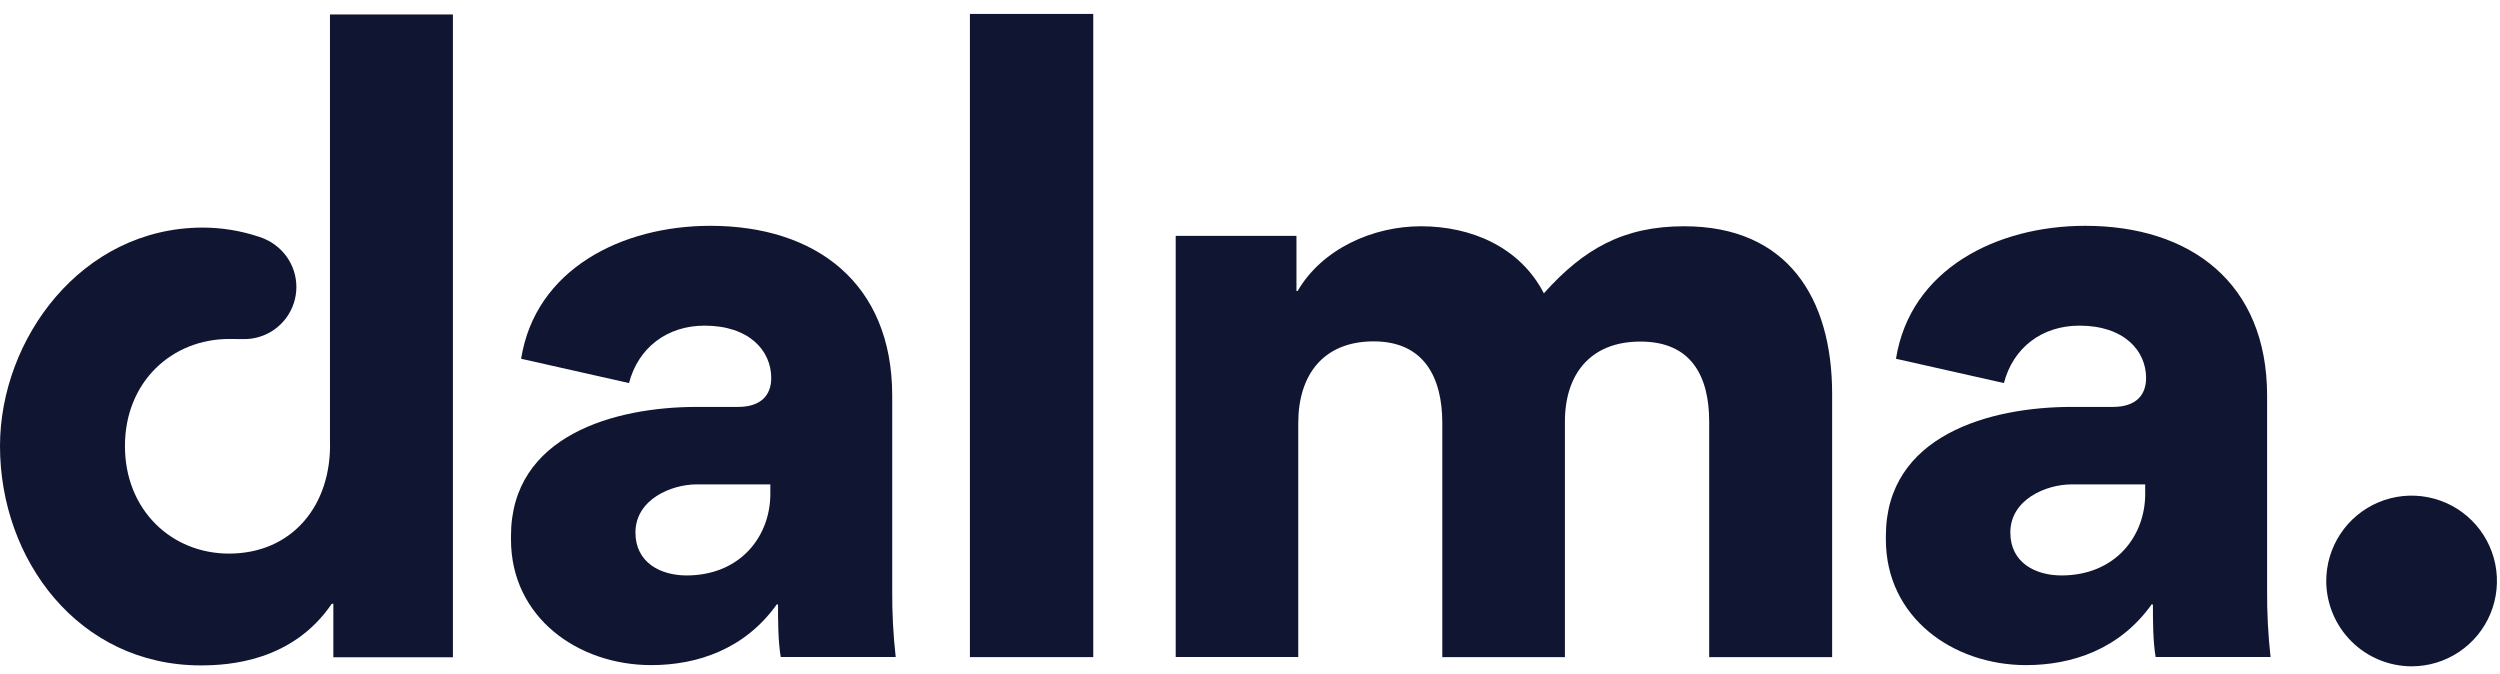
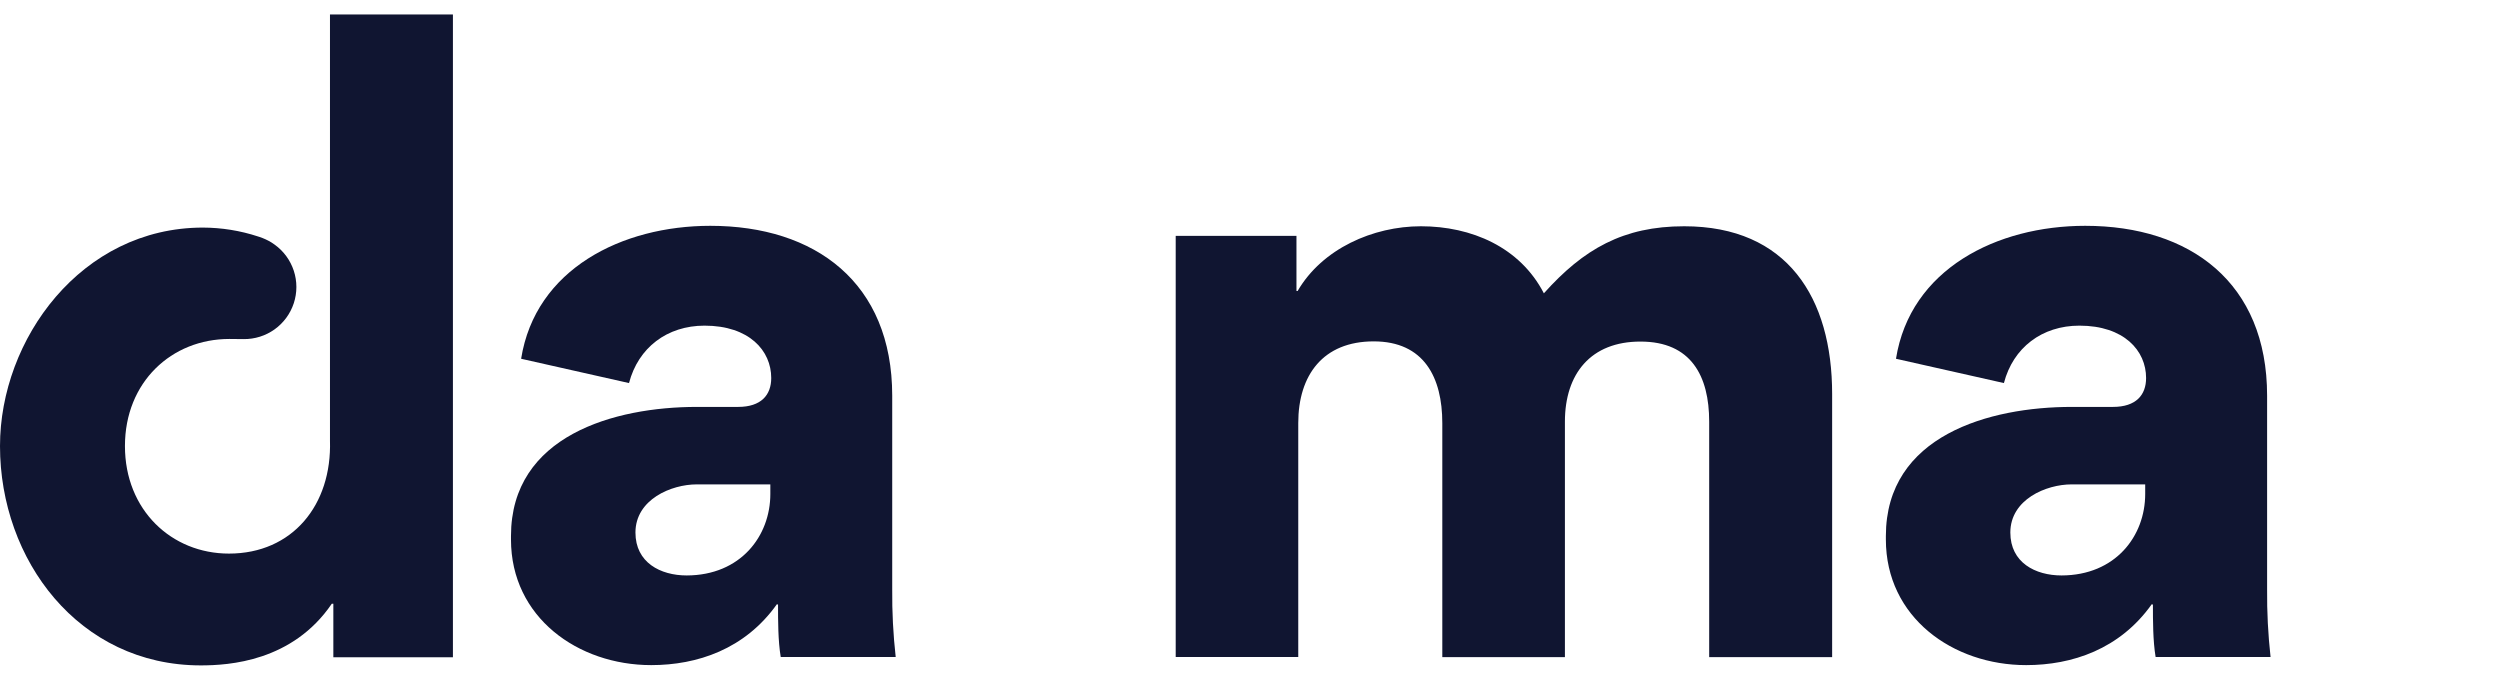
<svg xmlns="http://www.w3.org/2000/svg" width="89" height="24" viewBox="0 0 89 24" fill="none">
-   <path d="M18.191 19.207V19.082C18.191 15.502 21.881 14.486 24.808 14.486H26.276C27.098 14.486 27.456 14.062 27.456 13.457C27.456 12.484 26.674 11.593 25.082 11.593C23.751 11.593 22.722 12.374 22.393 13.637L18.552 12.772C19.061 9.575 22.146 8.039 25.287 8.039C29.019 8.039 31.763 10.056 31.763 14.088V20.976C31.756 21.782 31.797 22.589 31.887 23.39H27.794C27.698 22.814 27.698 22.101 27.698 21.524L27.657 21.511C26.518 23.115 24.817 23.678 23.184 23.678C20.578 23.678 18.191 21.98 18.191 19.207ZM27.424 17.587V17.244H24.804C23.898 17.244 22.622 17.779 22.622 18.959C22.622 20.029 23.514 20.486 24.447 20.486C26.367 20.482 27.424 19.082 27.424 17.587Z" fill="#101531" />
-   <path d="M38.92 0.496V23.393H34.529V0.496H38.92Z" fill="#101531" />
+   <path d="M18.191 19.207V19.082C18.191 15.502 21.881 14.486 24.808 14.486H26.276C27.098 14.486 27.456 14.062 27.456 13.457C27.456 12.484 26.674 11.593 25.082 11.593C23.751 11.593 22.722 12.374 22.393 13.637L18.552 12.772C19.061 9.575 22.146 8.039 25.287 8.039C29.019 8.039 31.763 10.056 31.763 14.088V20.976C31.756 21.782 31.797 22.589 31.887 23.39H27.794C27.698 22.814 27.698 22.101 27.698 21.524L27.657 21.511C26.518 23.115 24.817 23.678 23.184 23.678C20.578 23.678 18.191 21.98 18.191 19.207ZM27.424 17.587V17.244H24.804C23.898 17.244 22.622 17.779 22.622 18.959C22.622 20.029 23.514 20.486 24.447 20.486C26.367 20.482 27.424 19.082 27.424 17.587" fill="#101531" />
  <path d="M55.711 15.01V23.393H51.346V15.061C51.346 13.443 50.7 12.153 48.903 12.153C47.105 12.153 46.218 13.351 46.218 15.061V23.389H41.855V8.398H46.154V10.36H46.195C47.073 8.851 48.884 8.055 50.585 8.055C52.383 8.055 54.111 8.796 54.962 10.442C56.375 8.864 57.788 8.055 59.956 8.055C63.633 8.055 65.224 10.607 65.224 14.023V23.393H60.847V15.01C60.847 13.381 60.201 12.16 58.404 12.16C56.63 12.157 55.711 13.309 55.711 15.01Z" fill="#101531" />
  <path d="M67.137 19.207V19.082C67.137 15.502 70.827 14.486 73.753 14.486H75.221C76.044 14.486 76.401 14.062 76.401 13.457C76.401 12.484 75.619 11.593 74.027 11.593C72.697 11.593 71.668 12.374 71.339 13.637L67.497 12.772C68.006 9.575 71.091 8.039 74.234 8.039C77.964 8.039 80.709 10.056 80.709 14.088V20.976C80.702 21.782 80.743 22.589 80.832 23.39H76.74C76.644 22.814 76.644 22.101 76.644 21.524L76.602 21.511C75.464 23.115 73.762 23.678 72.131 23.678C69.524 23.678 67.137 21.98 67.137 19.207ZM76.369 17.587V17.244H73.749C72.843 17.244 71.568 17.779 71.568 18.959C71.568 20.029 72.459 20.486 73.392 20.486C75.313 20.482 76.369 19.082 76.369 17.587Z" fill="#101531" />
-   <path d="M82.814 20.702C82.811 20.101 82.986 19.511 83.317 19.009C83.649 18.506 84.122 18.114 84.677 17.881C85.233 17.648 85.844 17.585 86.435 17.701C87.026 17.816 87.569 18.104 87.996 18.529C88.422 18.953 88.713 19.495 88.832 20.085C88.95 20.675 88.891 21.287 88.661 21.843C88.431 22.4 88.041 22.875 87.541 23.209C87.04 23.544 86.452 23.722 85.85 23.721C85.049 23.718 84.281 23.4 83.713 22.835C83.145 22.27 82.822 21.504 82.814 20.702V20.702Z" fill="#101531" />
  <path d="M11.747 0.516V15.683C11.82 17.98 10.407 19.708 8.151 19.708C6.107 19.708 4.448 18.158 4.448 15.88C4.448 13.602 6.107 12.067 8.166 12.067L8.675 12.072C9.069 12.076 9.455 11.955 9.776 11.725C10.097 11.495 10.336 11.169 10.459 10.794C10.582 10.419 10.582 10.014 10.459 9.639C10.336 9.264 10.097 8.938 9.776 8.708C9.736 8.679 9.698 8.655 9.658 8.628C9.526 8.548 9.384 8.483 9.237 8.435L9.185 8.418C8.552 8.21 7.89 8.104 7.224 8.102C2.891 8.102 0 12.08 0 15.881C0 19.928 2.798 23.688 7.148 23.688C8.148 23.688 10.412 23.55 11.812 21.493H11.867V23.399H16.124V0.516H11.747Z" fill="#101531" />
</svg>